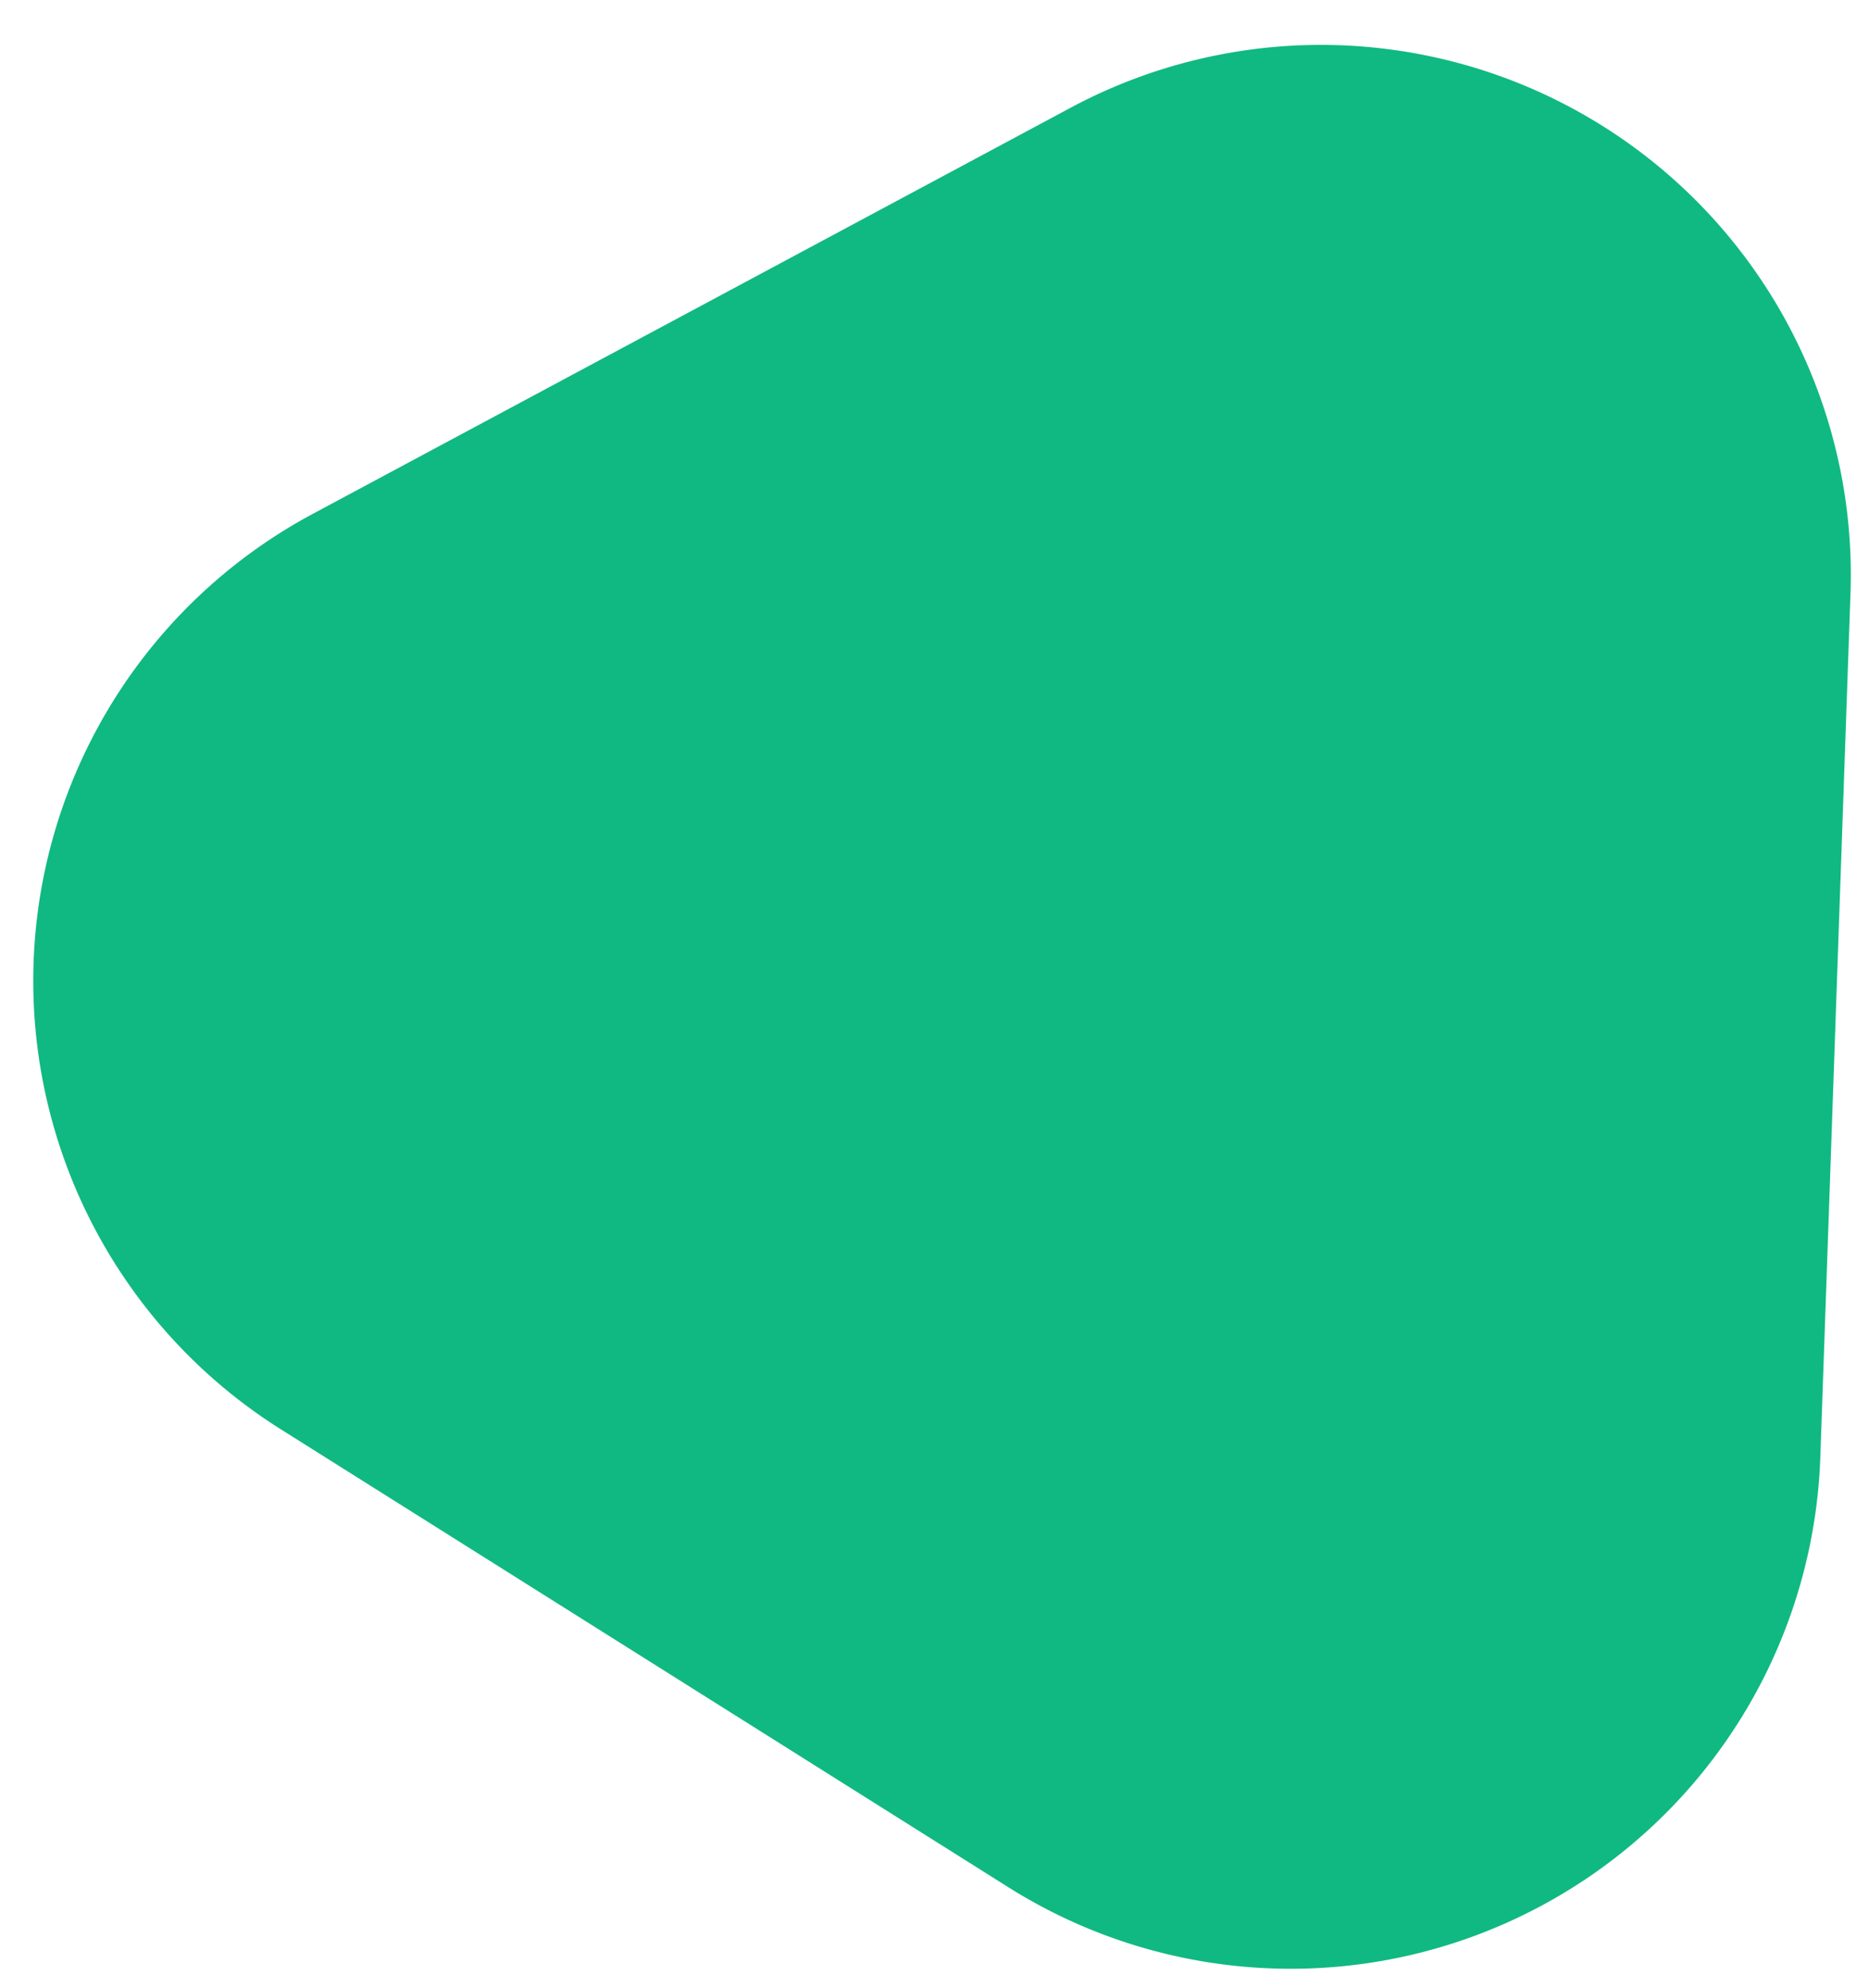
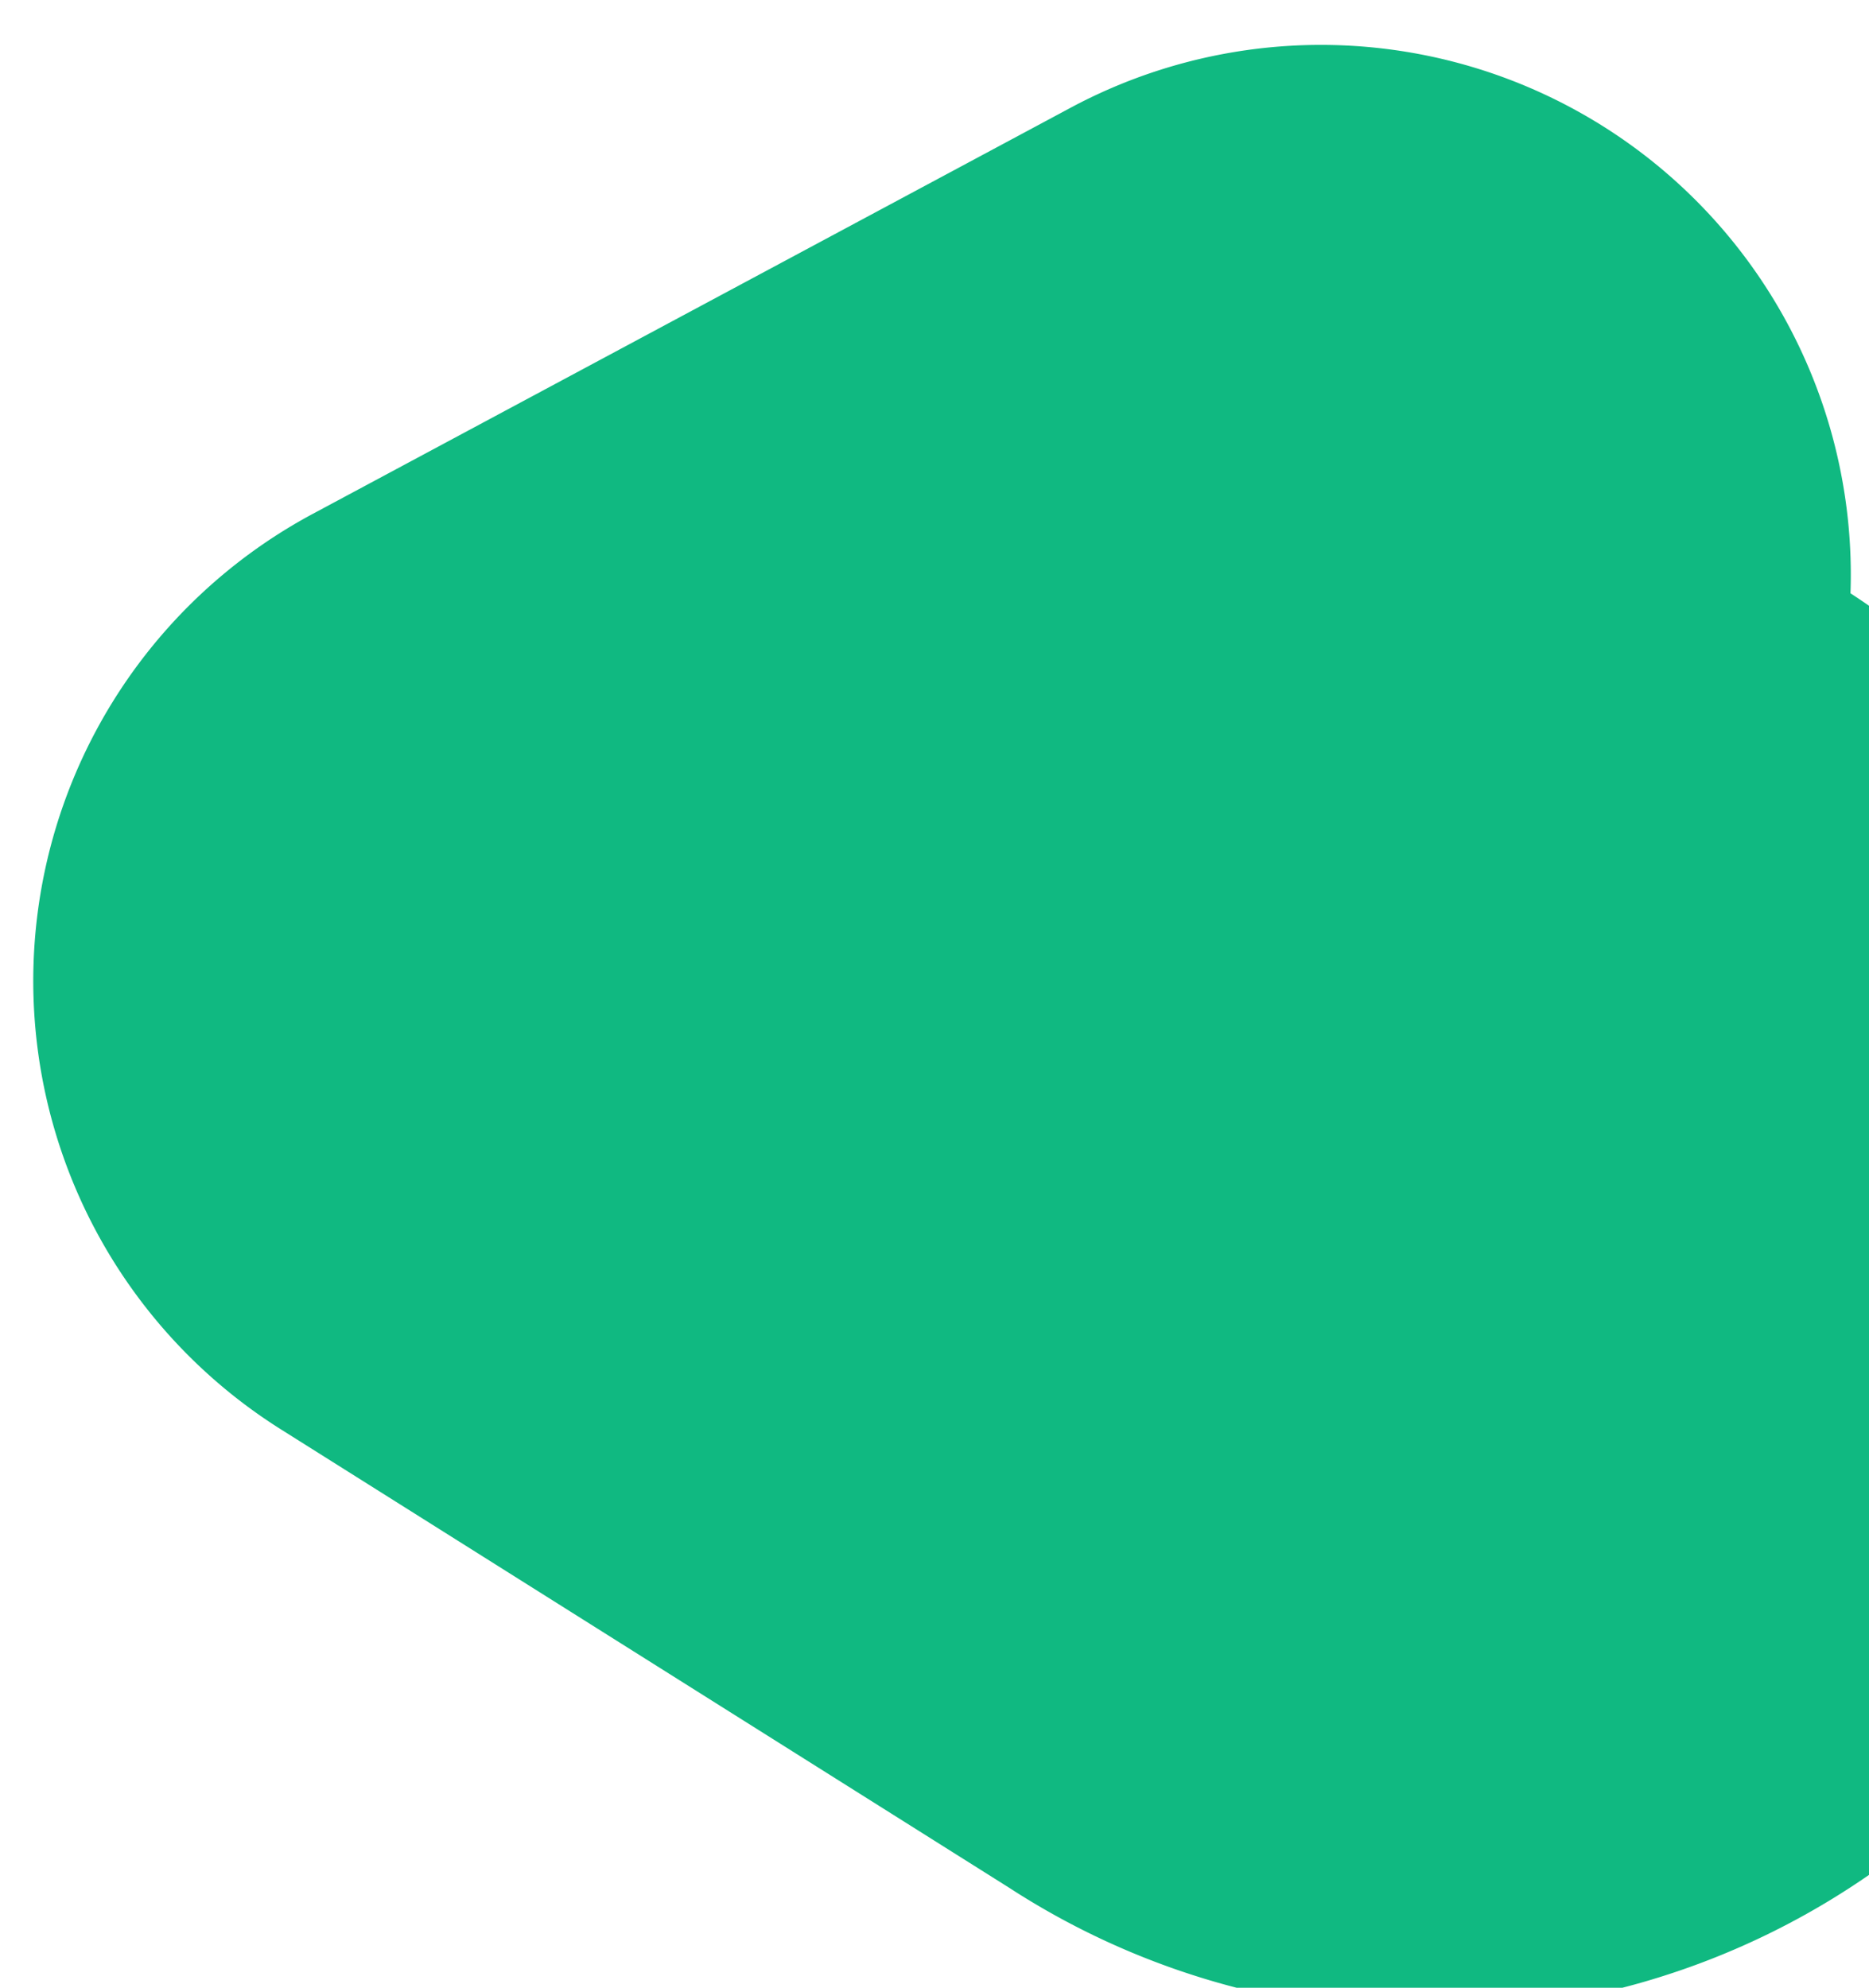
<svg xmlns="http://www.w3.org/2000/svg" width="80.097" height="85.18" viewBox="0 0 80.097 85.18">
-   <path id="Path_429" data-name="Path 429" d="M21.639,11.29a22.708,22.708,0,0,1,39.258,0L79.421,43.137A22.709,22.709,0,0,1,59.792,77.264H22.742A22.708,22.708,0,0,1,3.114,43.138Z" transform="translate(0 82.484) rotate(-88)" fill="#10b981" />
+   <path id="Path_429" data-name="Path 429" d="M21.639,11.29a22.708,22.708,0,0,1,39.258,0L79.421,43.137A22.709,22.709,0,0,1,59.792,77.264A22.708,22.708,0,0,1,3.114,43.138Z" transform="translate(0 82.484) rotate(-88)" fill="#10b981" />
</svg>